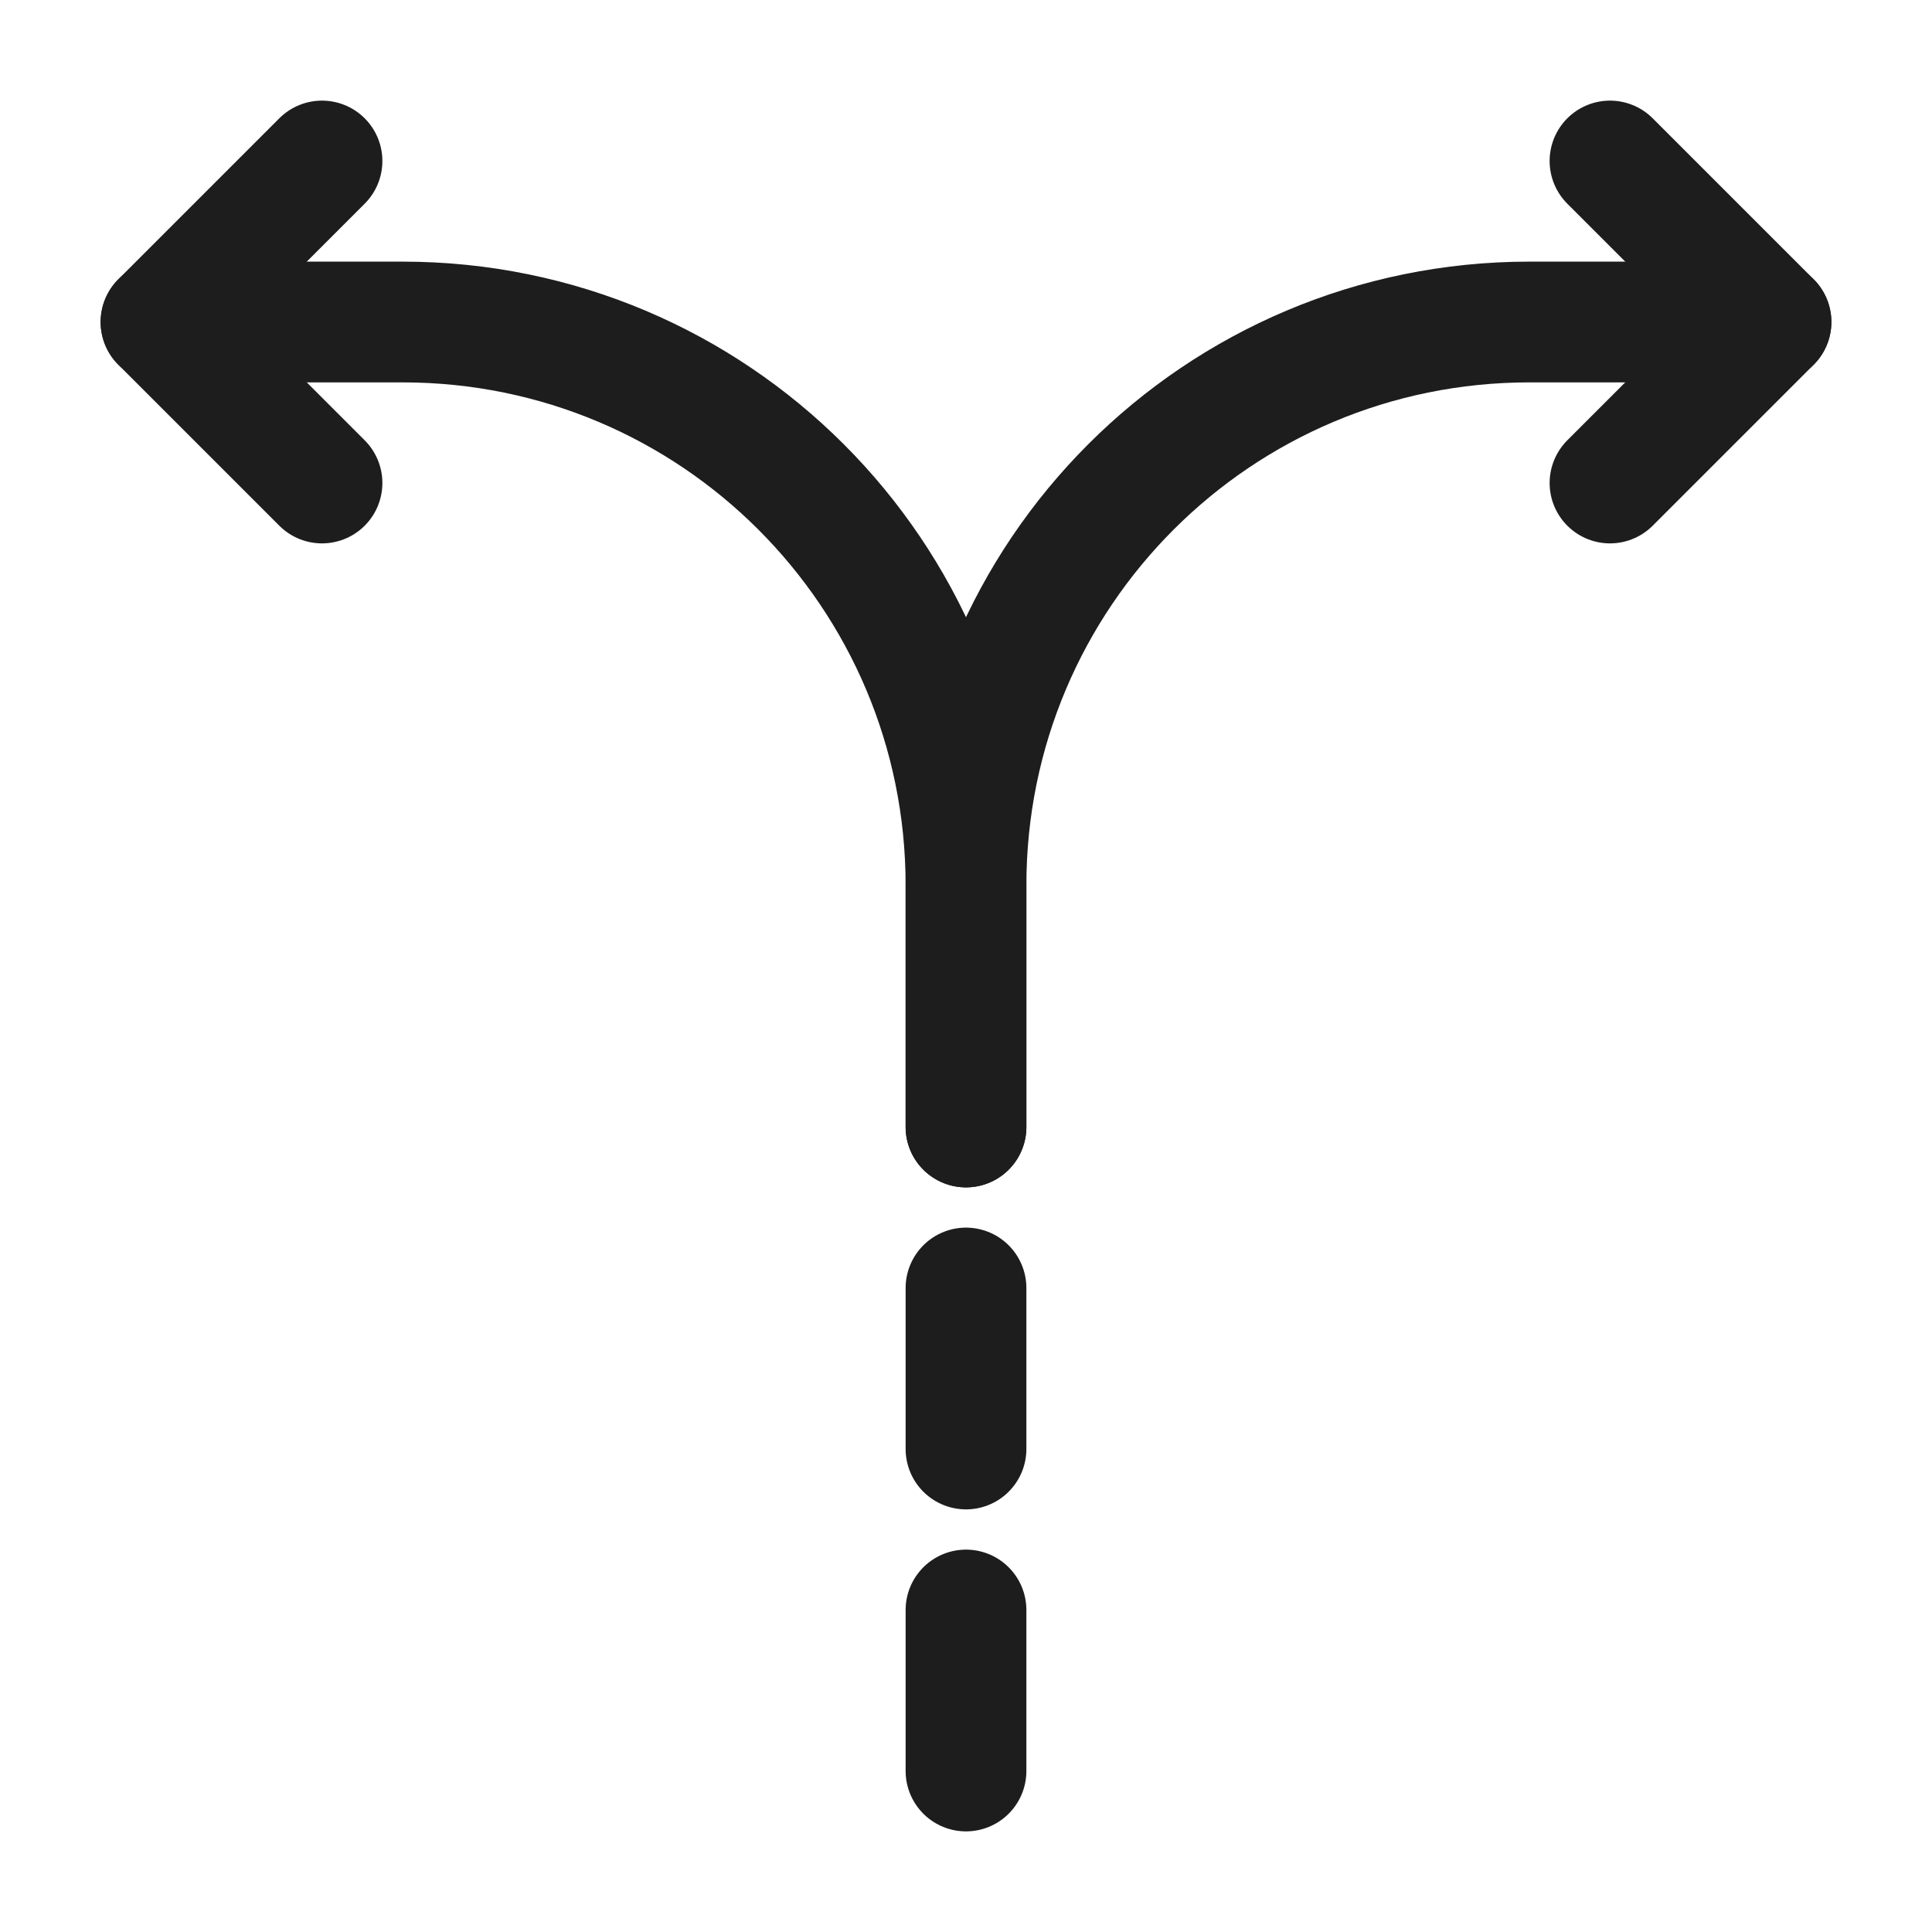
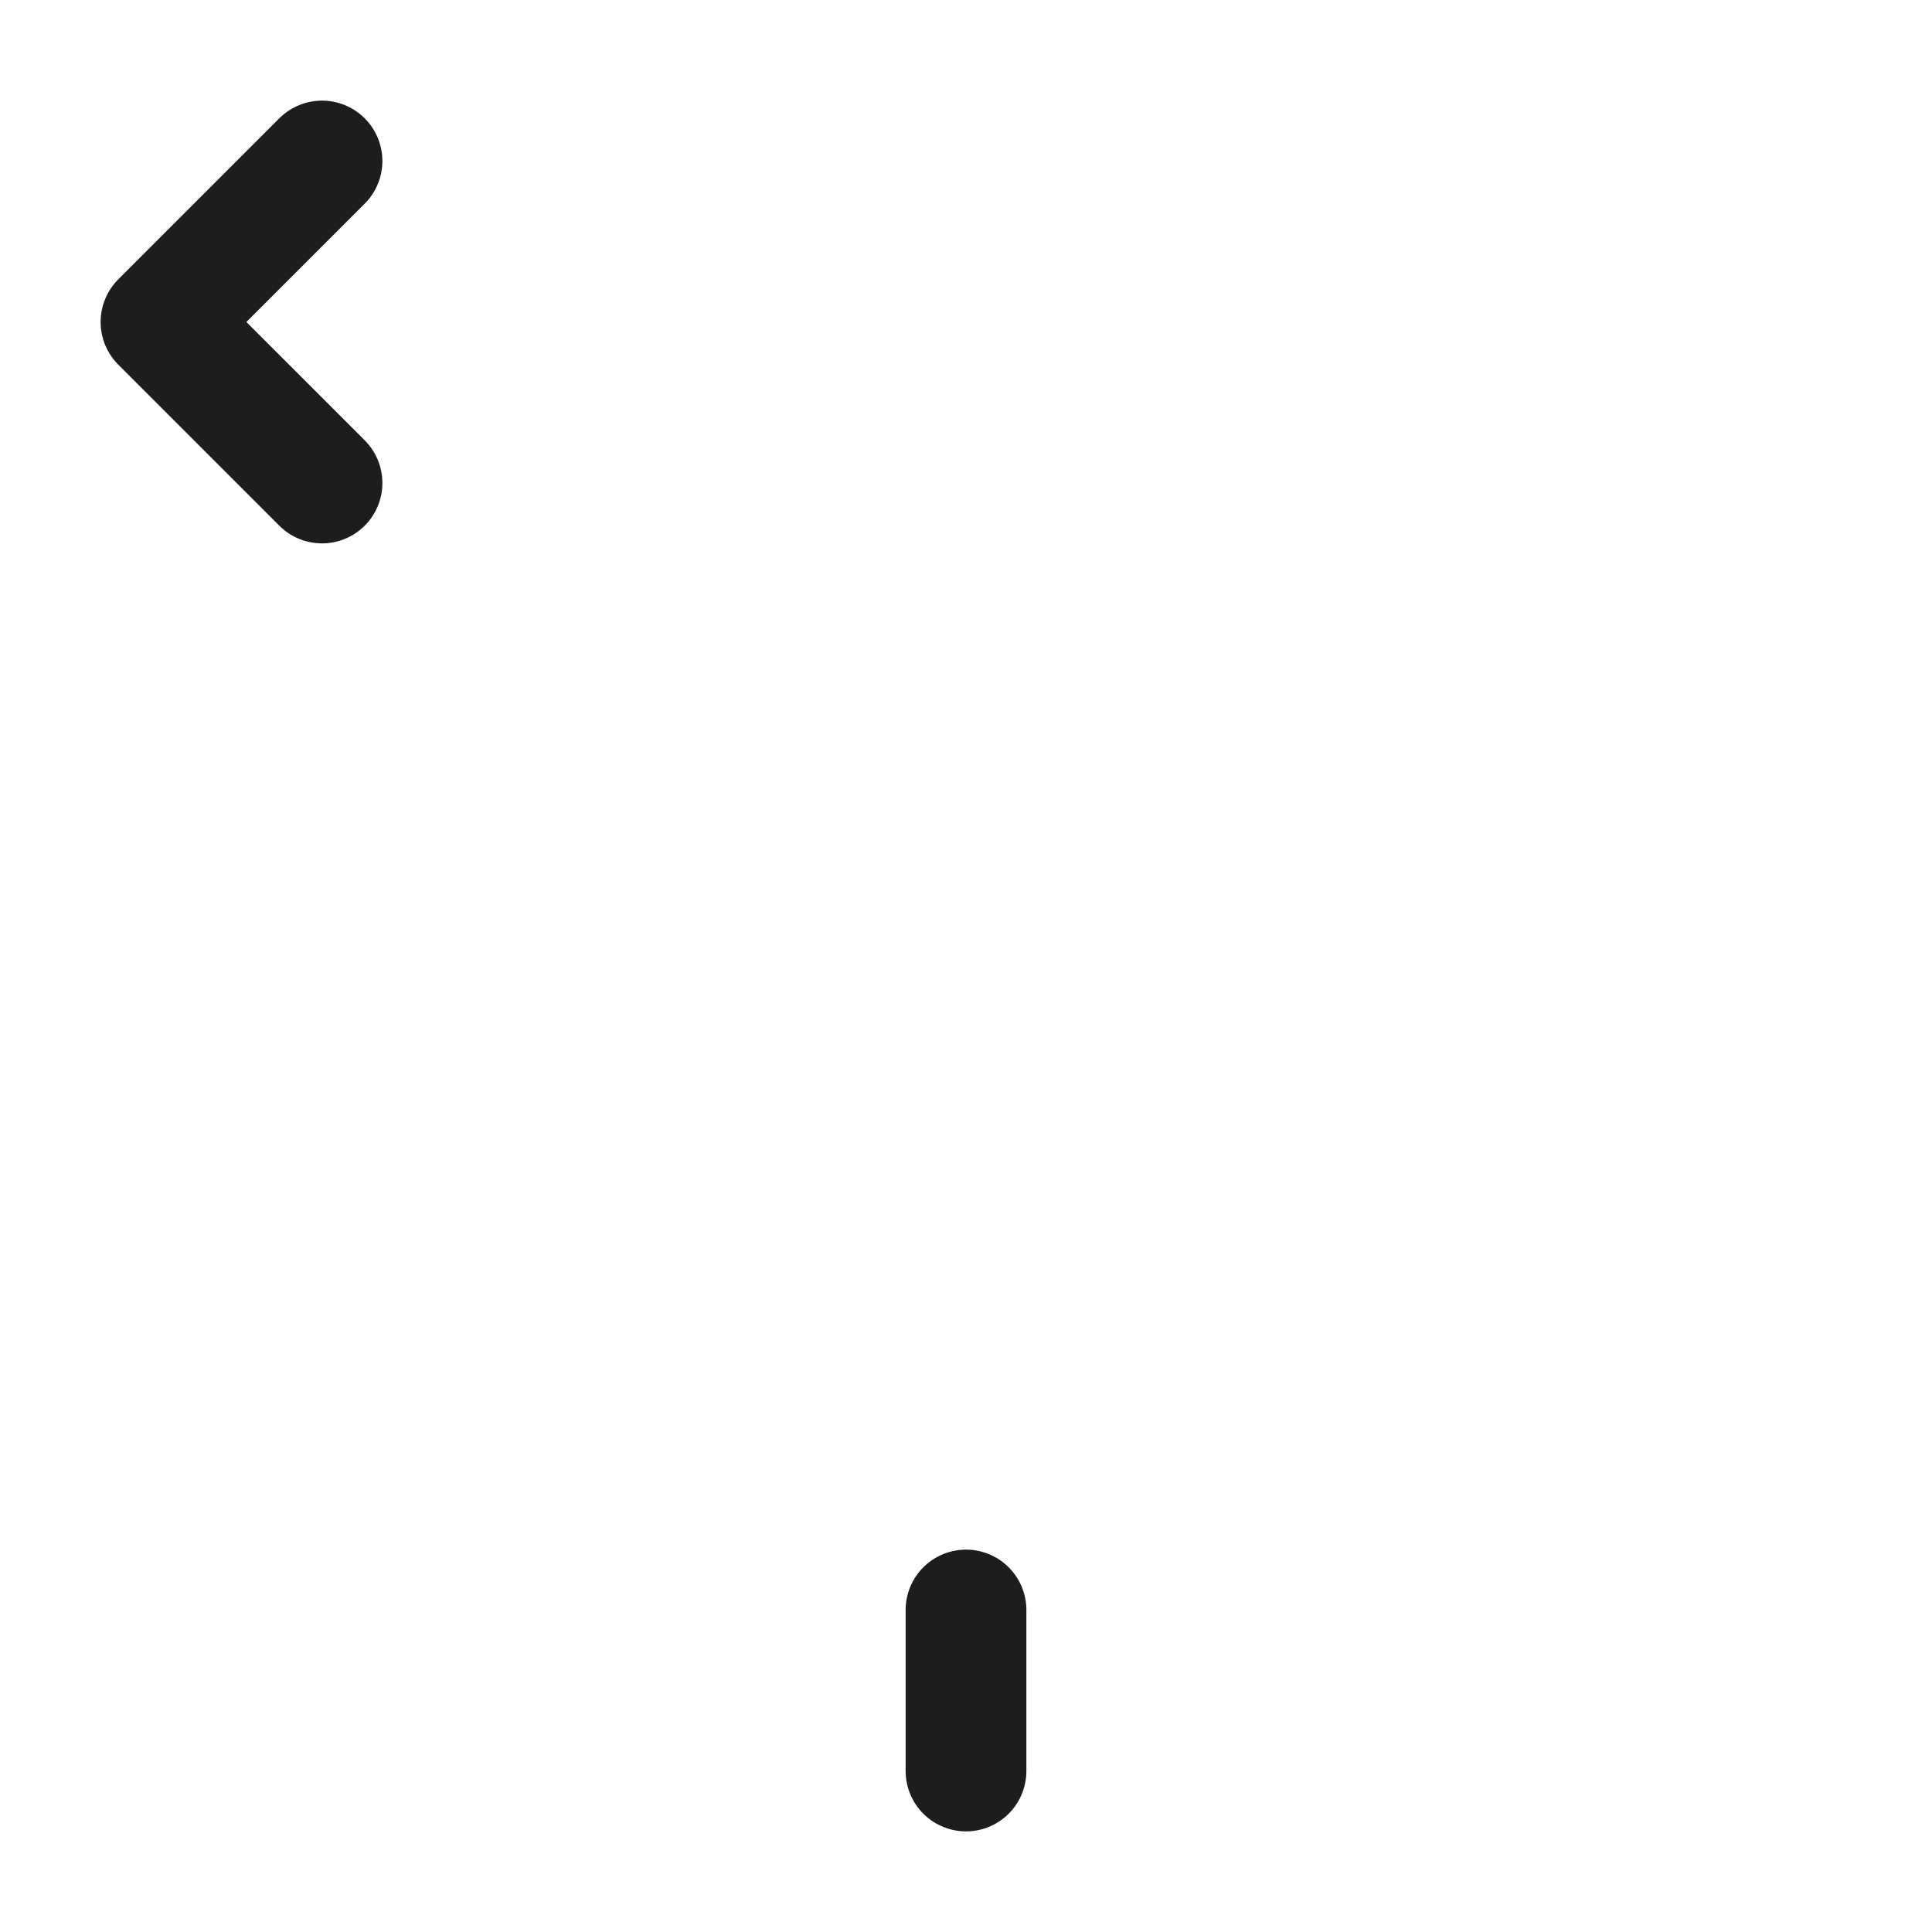
<svg xmlns="http://www.w3.org/2000/svg" width="24" height="24" viewBox="0 0 24 24" fill="none">
  <path d="M12 22V20" stroke="#1D1D1D" stroke-width="1.5" stroke-linecap="round" stroke-linejoin="round" />
-   <path d="M12 18V16" stroke="#1D1D1D" stroke-width="1.5" stroke-linecap="round" stroke-linejoin="round" />
-   <path d="M12 14V11C12 7.13 15.13 4 19 4H22" stroke="#1D1D1D" stroke-width="1.5" stroke-linecap="round" stroke-linejoin="round" />
-   <path d="M2 4H5C8.87 4 12 7.13 12 11V12V14" stroke="#1D1D1D" stroke-width="1.5" stroke-linecap="round" stroke-linejoin="round" />
  <path d="M4 2L2 4L4 6" stroke="#1D1D1D" stroke-width="1.5" stroke-linecap="round" stroke-linejoin="round" />
-   <path d="M20 2L22 4L20 6" stroke="#1D1D1D" stroke-width="1.5" stroke-linecap="round" stroke-linejoin="round" />
</svg>